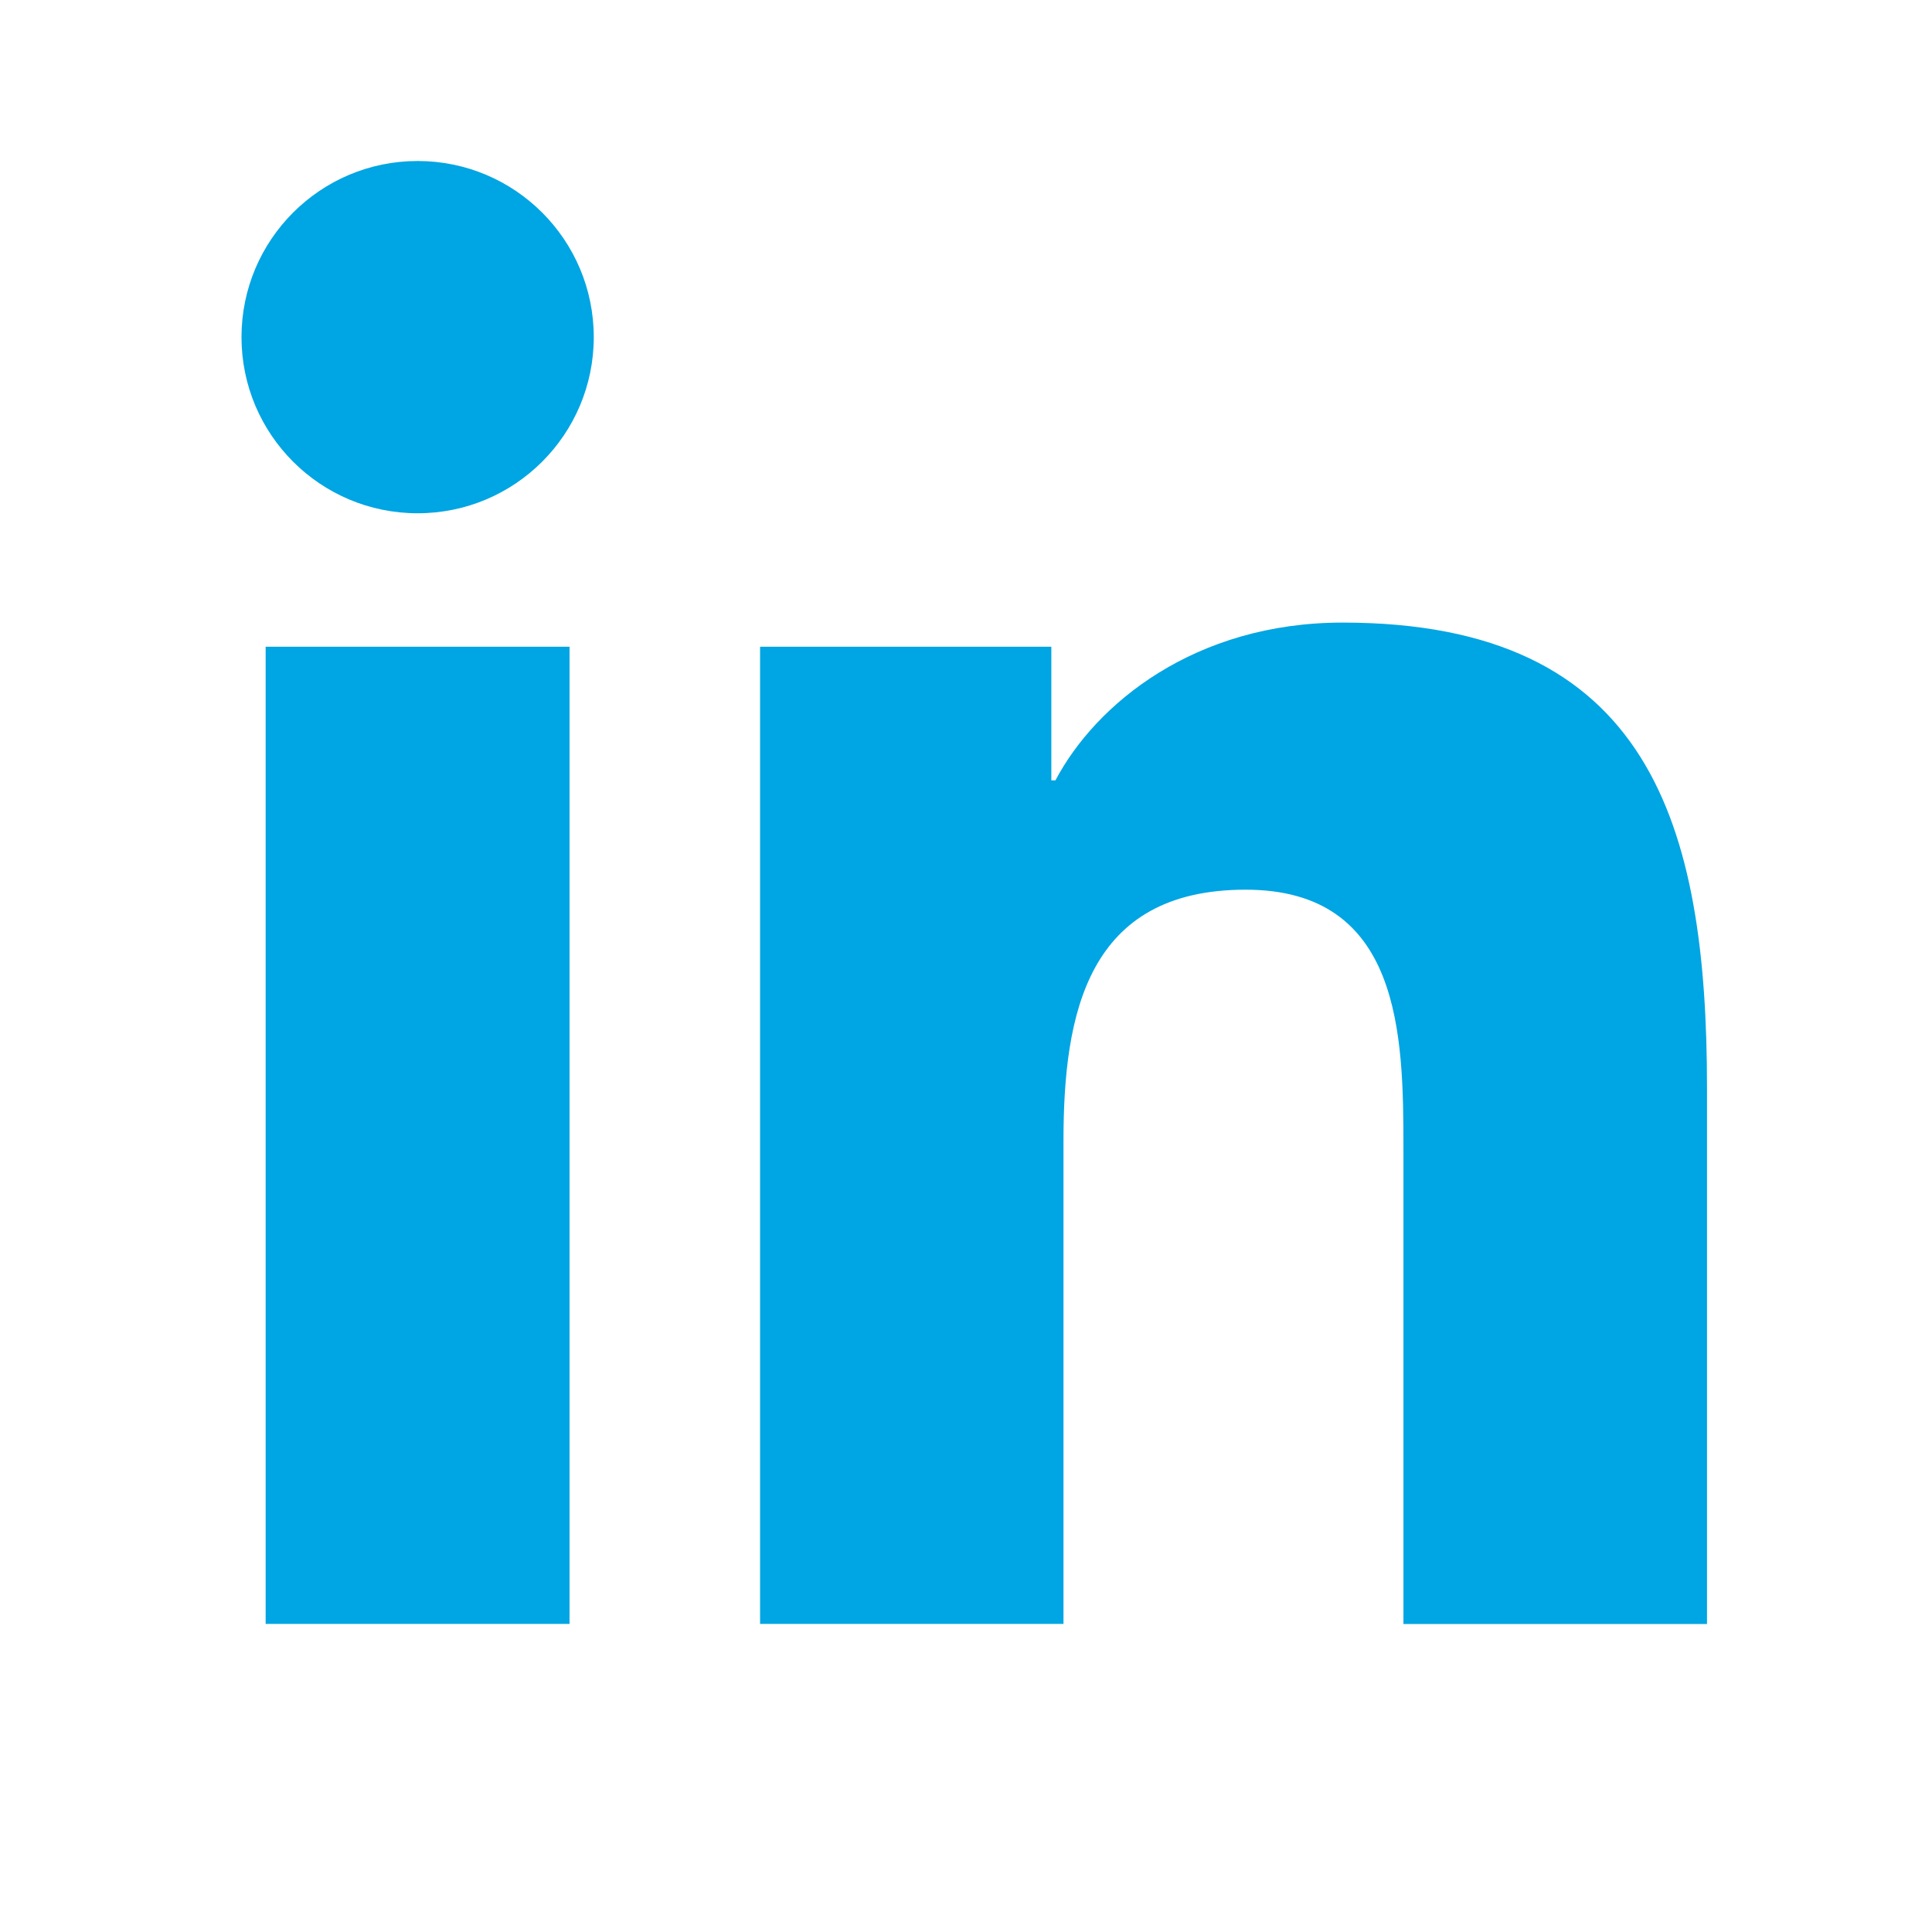
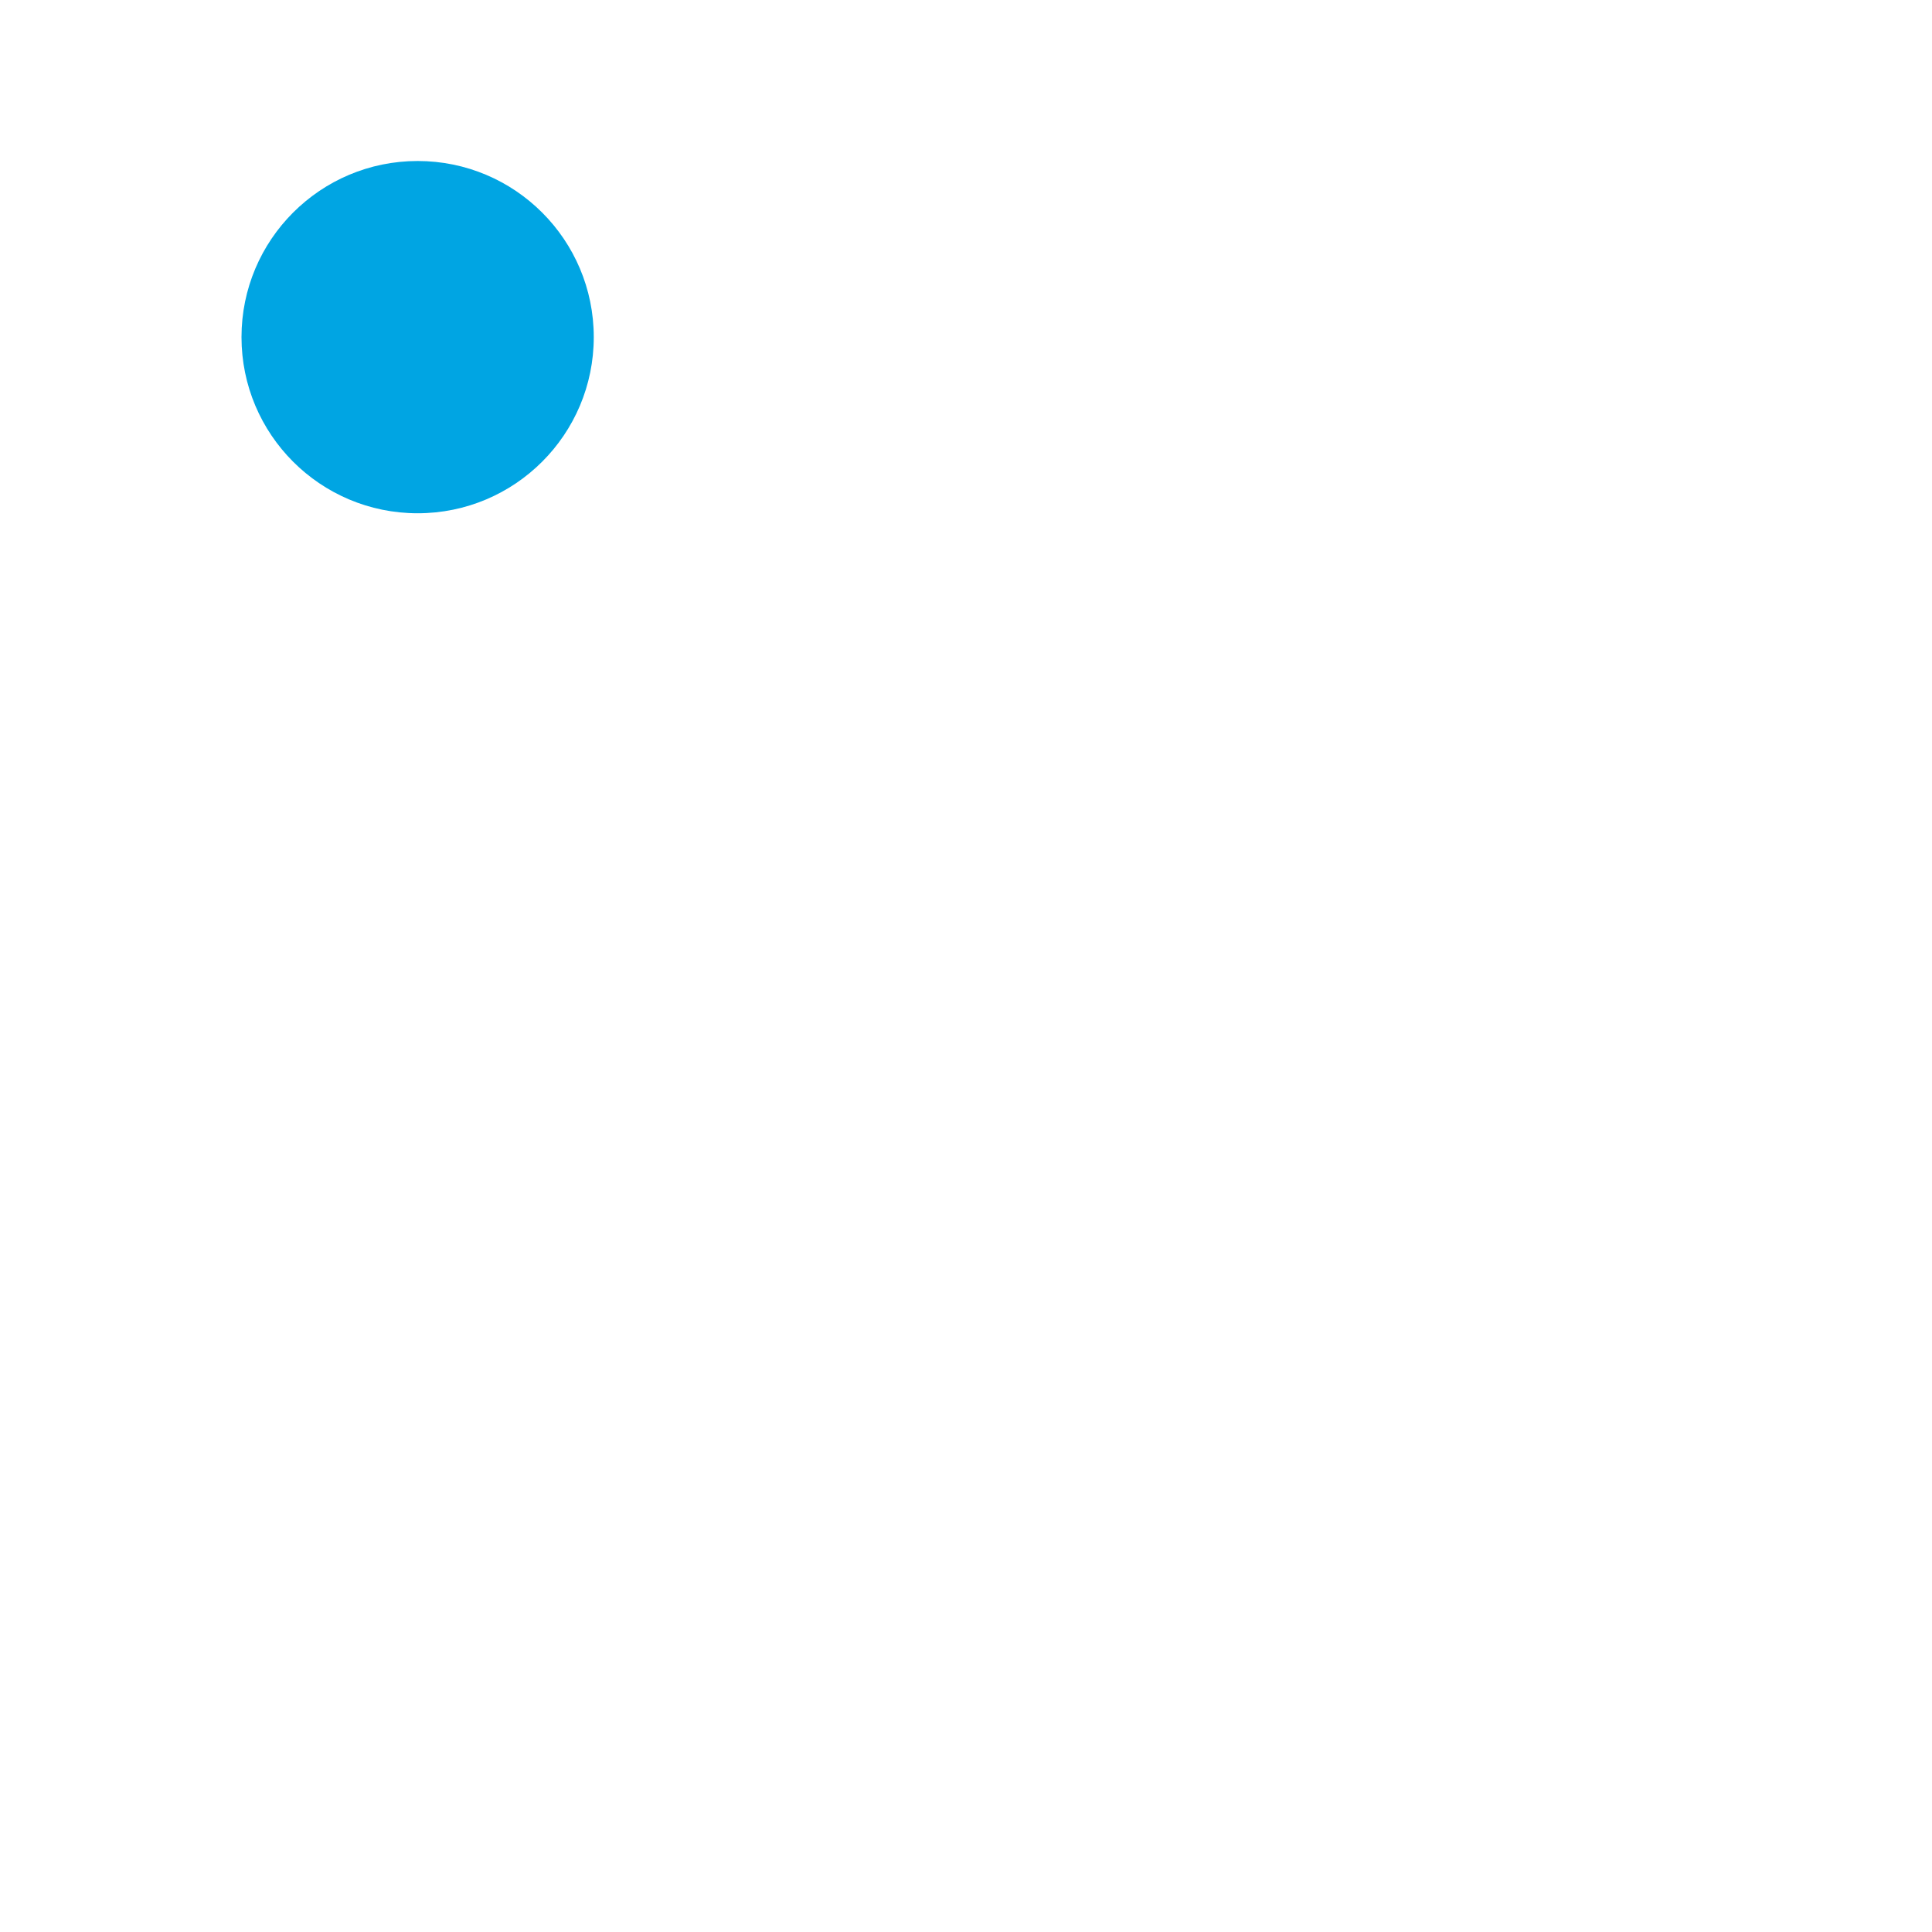
<svg xmlns="http://www.w3.org/2000/svg" width="24px" height="24px" viewBox="0 0 24 24" version="1.1">
  <title>social-media-icon-linkedin</title>
  <g id="desktop" stroke="none" stroke-width="1" fill="none" fill-rule="evenodd">
    <g id="blog-posting-page-socialmedia-icons" transform="translate(-476, -868)">
      <g id="social-media-icon-linkedin" transform="translate(476, 868)">
        <rect id="Rectangle" x="0" y="0" width="24" height="24" />
        <g id="Group" transform="translate(3, 2)" fill="#00A5E3" fill-rule="nonzero">
          <circle id="Oval" cx="2.188" cy="2.188" r="2.188" />
-           <path d="M6.442,6.034 L6.442,18.173 L10.211,18.173 L10.211,12.17 C10.211,10.586 10.509,9.052 12.473,9.052 C14.41,9.052 14.434,10.863 14.434,12.27 L14.434,18.174 L18.205,18.174 L18.205,11.517 C18.205,8.247 17.501,5.734 13.679,5.734 C11.844,5.734 10.614,6.741 10.111,7.694 L10.06,7.694 L10.06,6.034 L6.442,6.034 L6.442,6.034 Z M0.3,6.034 L4.075,6.034 L4.075,18.173 L0.3,18.173 L0.3,6.034 Z" id="Shape" />
        </g>
      </g>
    </g>
  </g>
</svg>